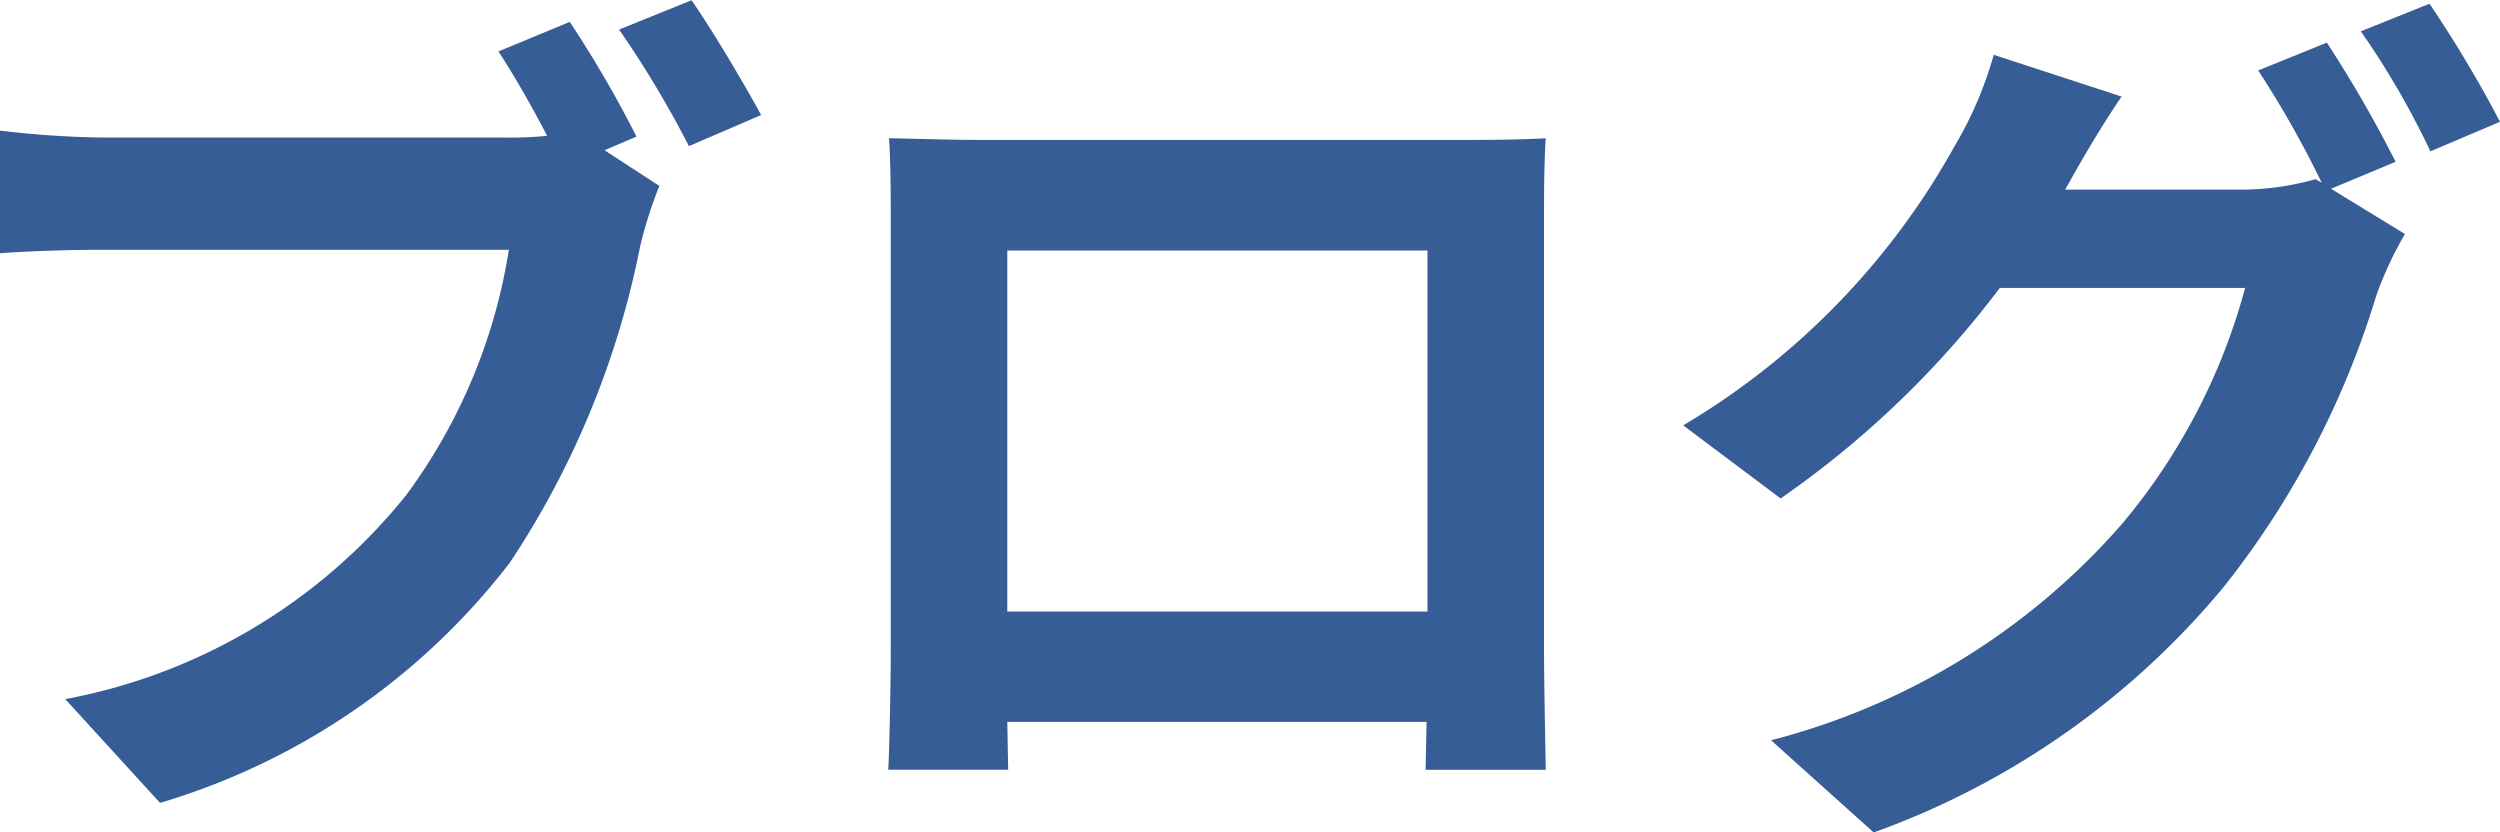
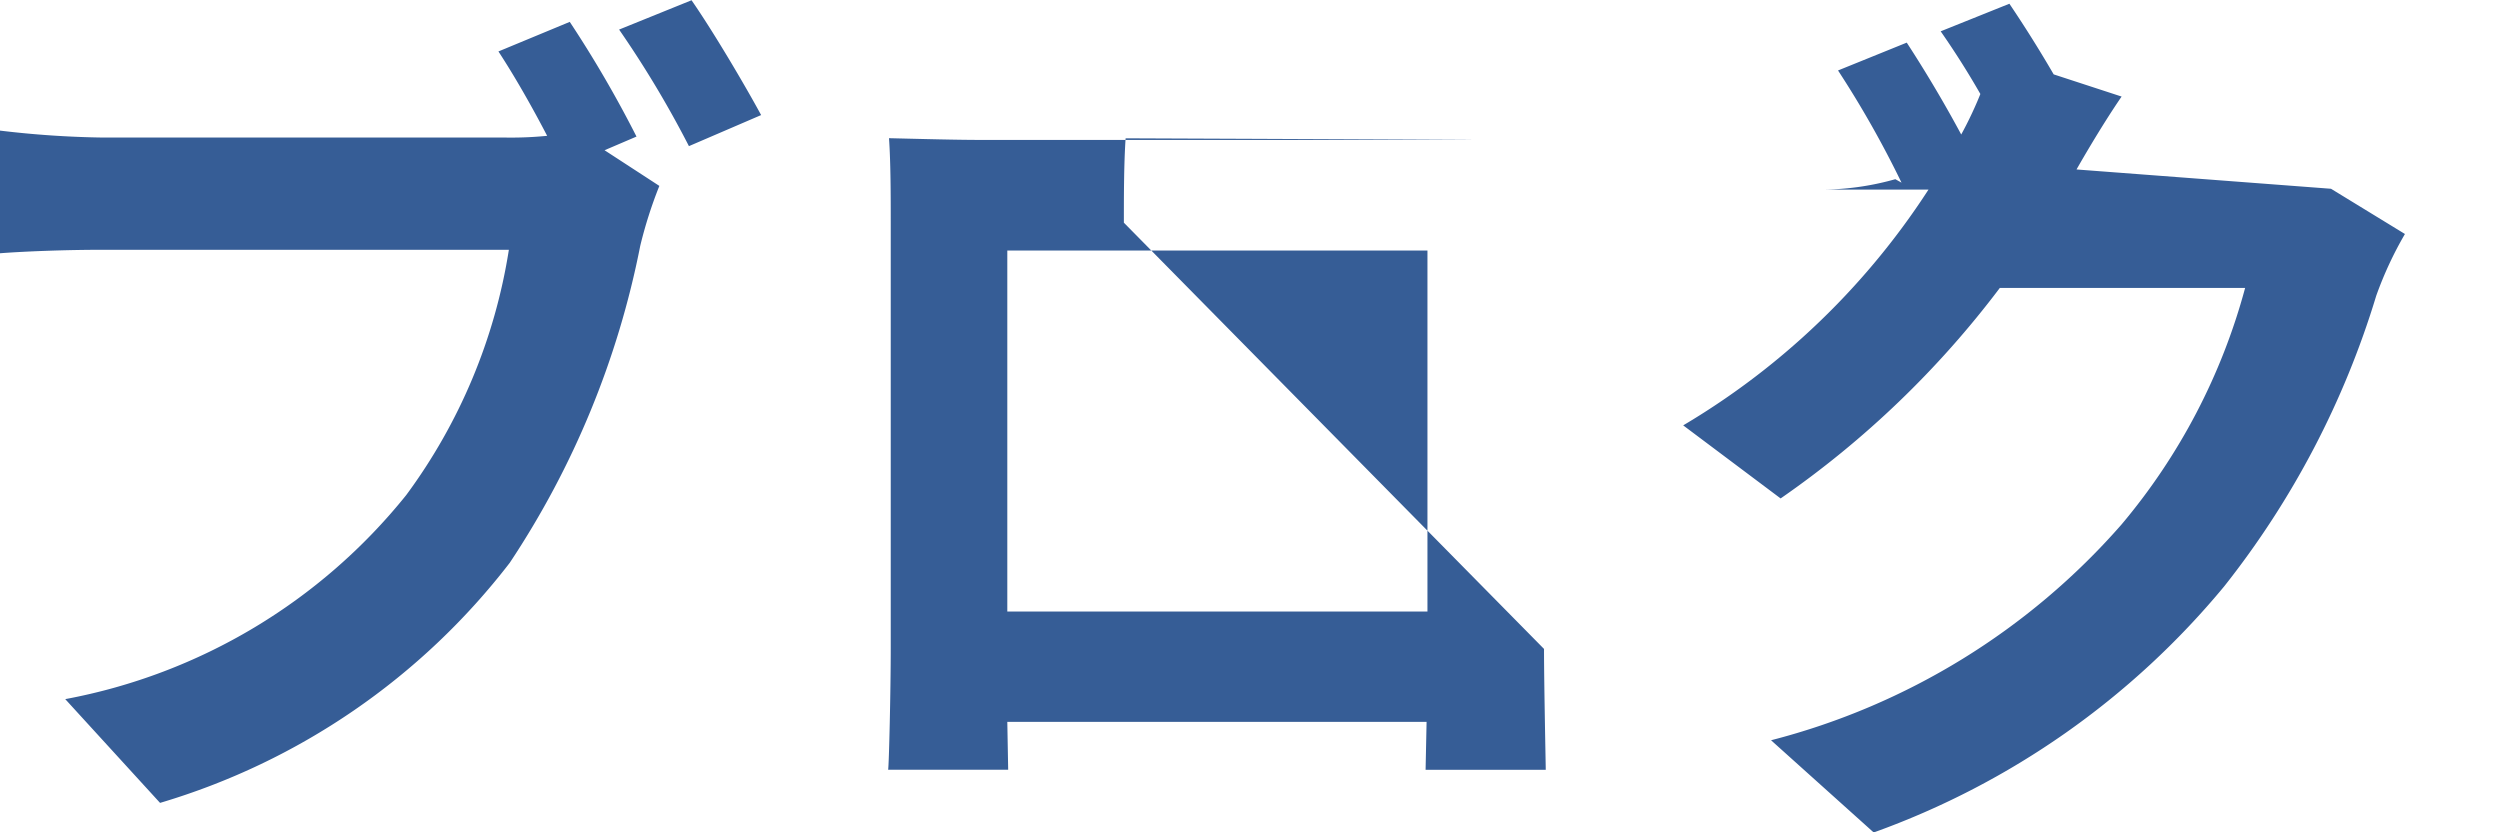
<svg xmlns="http://www.w3.org/2000/svg" width="40.236" height="13.398" viewBox="0 0 40.236 13.398">
-   <path d="M-9.3-9.954A18.464,18.464,0,0,0-10.374-11.8l-1.148.476c.266.406.546.9.784,1.358a5.874,5.874,0,0,1-.658.028h-6.482a15.588,15.588,0,0,1-1.666-.112v1.974c.364-.028,1.022-.056,1.666-.056h6.524a8.99,8.99,0,0,1-1.652,3.948A9.2,9.2,0,0,1-18.494-.9L-16.968.77A11.08,11.08,0,0,0-11.34-3.094a14.133,14.133,0,0,0,2.1-5.1,7.071,7.071,0,0,1,.308-.966l-.882-.574Zm-.28-1.722A16.6,16.6,0,0,1-8.456-9.8l1.162-.5c-.266-.49-.77-1.344-1.12-1.848ZM3.43-8.12v5.81H-3.332V-8.12Zm1.876-.448c0-.42,0-.938.028-1.358C4.83-9.9,4.3-9.9,3.948-9.9h-7.7c-.378,0-.91-.014-1.484-.028.028.392.028.966.028,1.358v6.846c0,.672-.028,1.89-.042,1.96h1.932l-.014-.77H3.416L3.4.238H5.334c0-.056-.028-1.4-.028-1.946Zm13.706-.98a20.5,20.5,0,0,0-1.106-1.918l-1.106.448a16.234,16.234,0,0,1,1.022,1.806l-.1-.056a4.41,4.41,0,0,1-1.218.168H13.692l.042-.07c.168-.308.532-.938.868-1.428l-2.058-.672a6.121,6.121,0,0,1-.63,1.47A11.979,11.979,0,0,1,7.546-5.306L9.114-4.13a15.37,15.37,0,0,0,3.528-3.388H16.59A9.9,9.9,0,0,1,14.6-3.71,11.2,11.2,0,0,1,8.96-.238l1.652,1.484a13.039,13.039,0,0,0,5.642-3.962A14.129,14.129,0,0,0,18.7-7.392a5.932,5.932,0,0,1,.462-.994l-1.19-.728Zm-.56-2.1a13.324,13.324,0,0,1,1.12,1.932l1.12-.476a19.989,19.989,0,0,0-1.134-1.9Z" transform="translate(19.544 12.152)" fill="#365d96" />
+   <path d="M-9.3-9.954A18.464,18.464,0,0,0-10.374-11.8l-1.148.476c.266.406.546.9.784,1.358a5.874,5.874,0,0,1-.658.028h-6.482a15.588,15.588,0,0,1-1.666-.112v1.974c.364-.028,1.022-.056,1.666-.056h6.524a8.99,8.99,0,0,1-1.652,3.948A9.2,9.2,0,0,1-18.494-.9L-16.968.77A11.08,11.08,0,0,0-11.34-3.094a14.133,14.133,0,0,0,2.1-5.1,7.071,7.071,0,0,1,.308-.966l-.882-.574Zm-.28-1.722A16.6,16.6,0,0,1-8.456-9.8l1.162-.5c-.266-.49-.77-1.344-1.12-1.848ZM3.43-8.12v5.81H-3.332V-8.12m1.876-.448c0-.42,0-.938.028-1.358C4.83-9.9,4.3-9.9,3.948-9.9h-7.7c-.378,0-.91-.014-1.484-.028.028.392.028.966.028,1.358v6.846c0,.672-.028,1.89-.042,1.96h1.932l-.014-.77H3.416L3.4.238H5.334c0-.056-.028-1.4-.028-1.946Zm13.706-.98a20.5,20.5,0,0,0-1.106-1.918l-1.106.448a16.234,16.234,0,0,1,1.022,1.806l-.1-.056a4.41,4.41,0,0,1-1.218.168H13.692l.042-.07c.168-.308.532-.938.868-1.428l-2.058-.672a6.121,6.121,0,0,1-.63,1.47A11.979,11.979,0,0,1,7.546-5.306L9.114-4.13a15.37,15.37,0,0,0,3.528-3.388H16.59A9.9,9.9,0,0,1,14.6-3.71,11.2,11.2,0,0,1,8.96-.238l1.652,1.484a13.039,13.039,0,0,0,5.642-3.962A14.129,14.129,0,0,0,18.7-7.392a5.932,5.932,0,0,1,.462-.994l-1.19-.728Zm-.56-2.1a13.324,13.324,0,0,1,1.12,1.932l1.12-.476a19.989,19.989,0,0,0-1.134-1.9Z" transform="translate(19.544 12.152)" fill="#365d96" />
</svg>